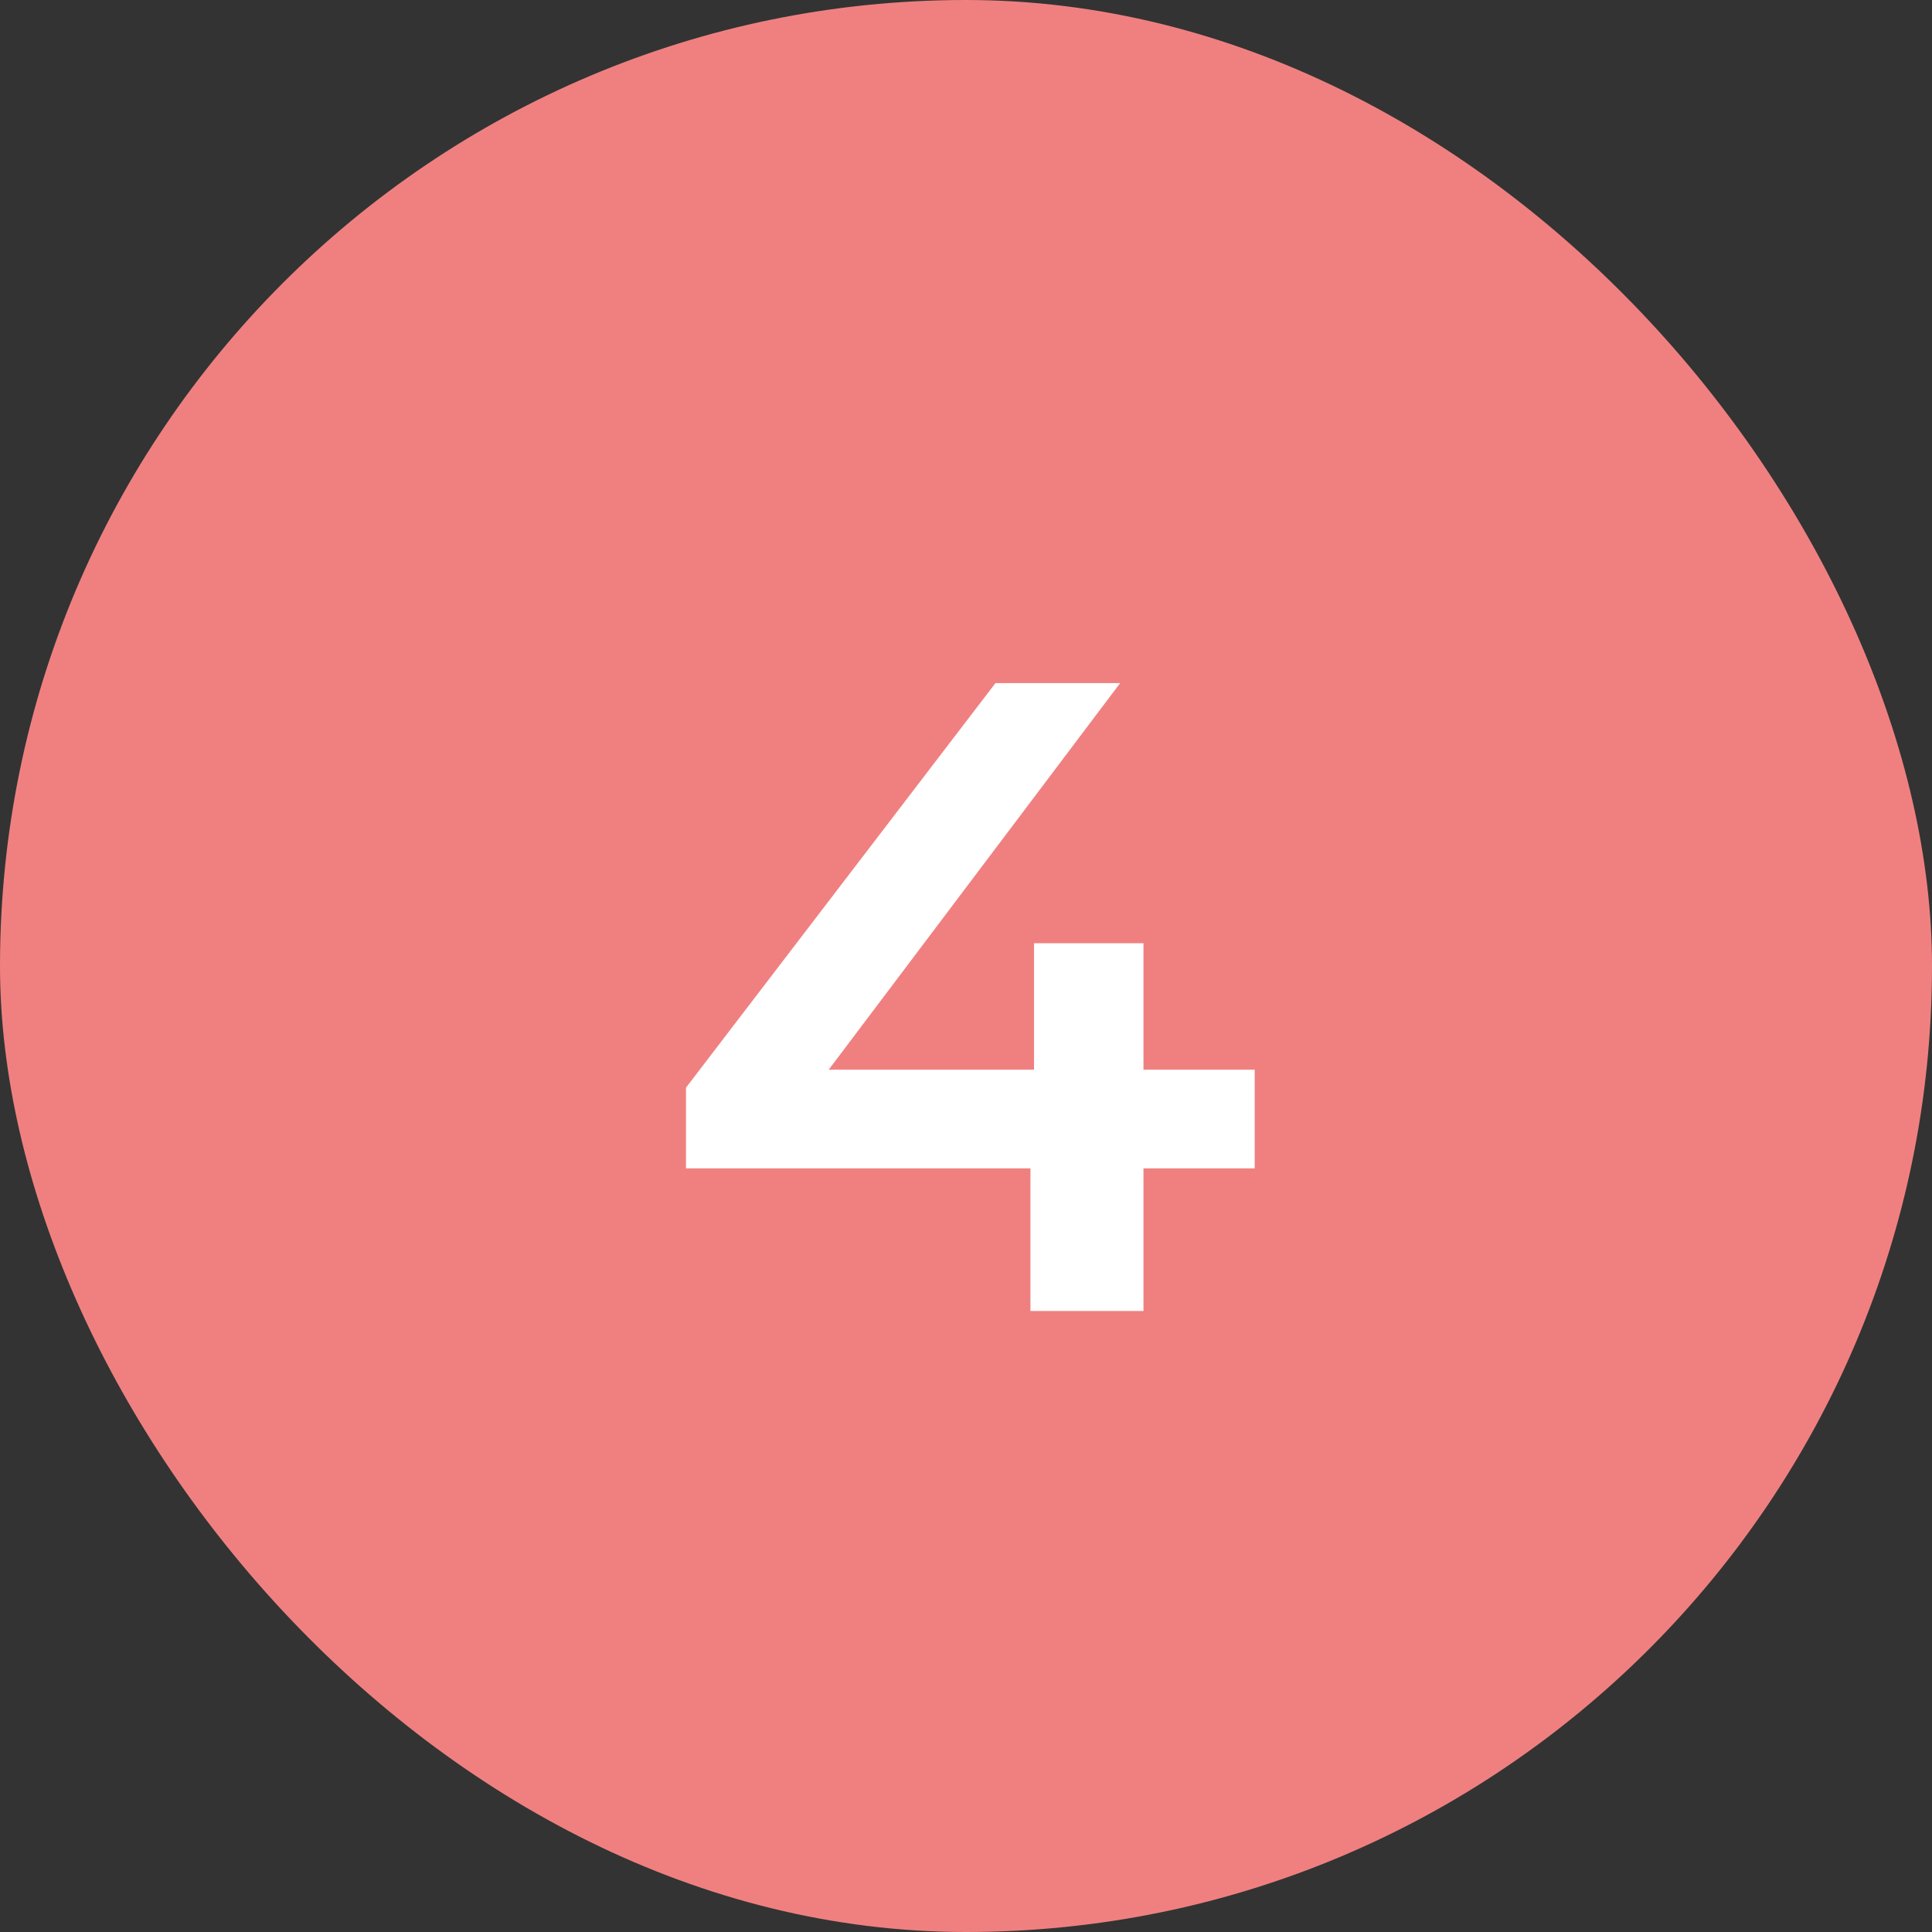
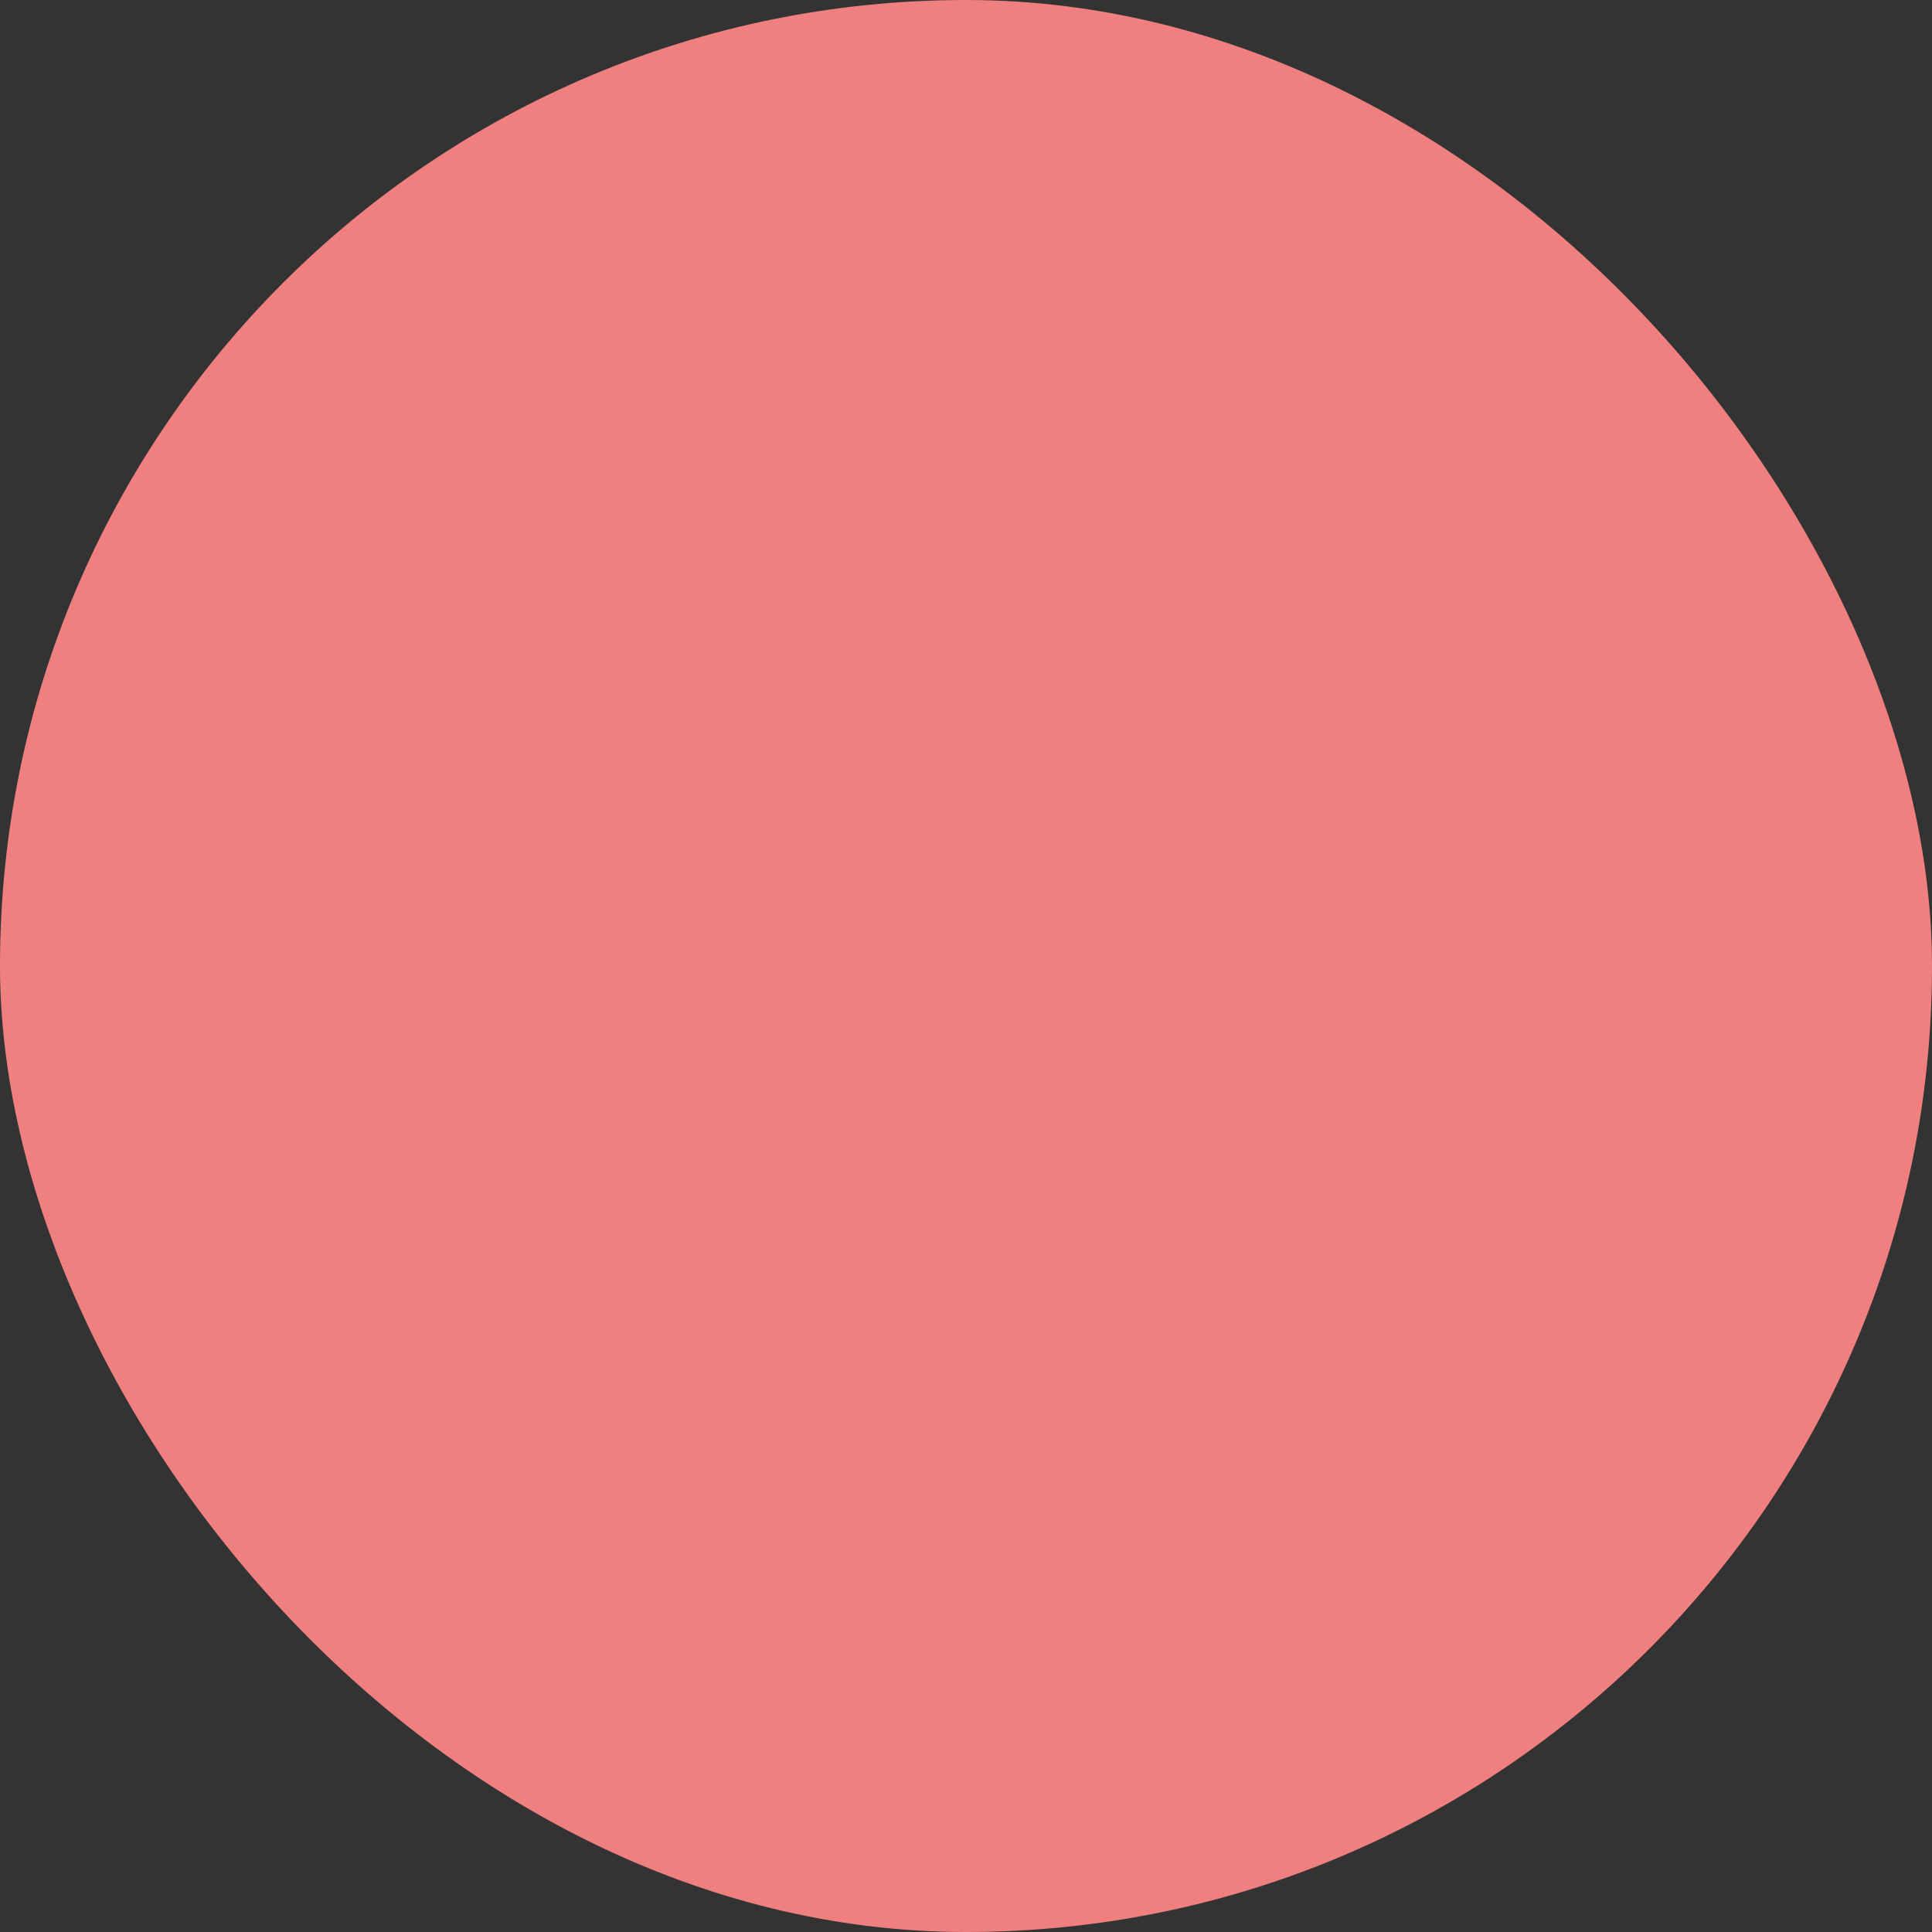
<svg xmlns="http://www.w3.org/2000/svg" width="56" height="56" viewBox="0 0 56 56" fill="none">
  <rect x="0" y="0" width="56" height="56" fill="#333333" stroke="none" />
  <rect width="56" height="56" rx="28" fill="#F08080" />
-   <path d="M19.884 33.866V31.526L28.854 19.8H32.468L23.628 31.526L21.938 31.006H36.368V33.866H19.884ZM29.868 38V33.866L29.972 31.006V27.34H33.144V38H29.868Z" fill="white" />
</svg>